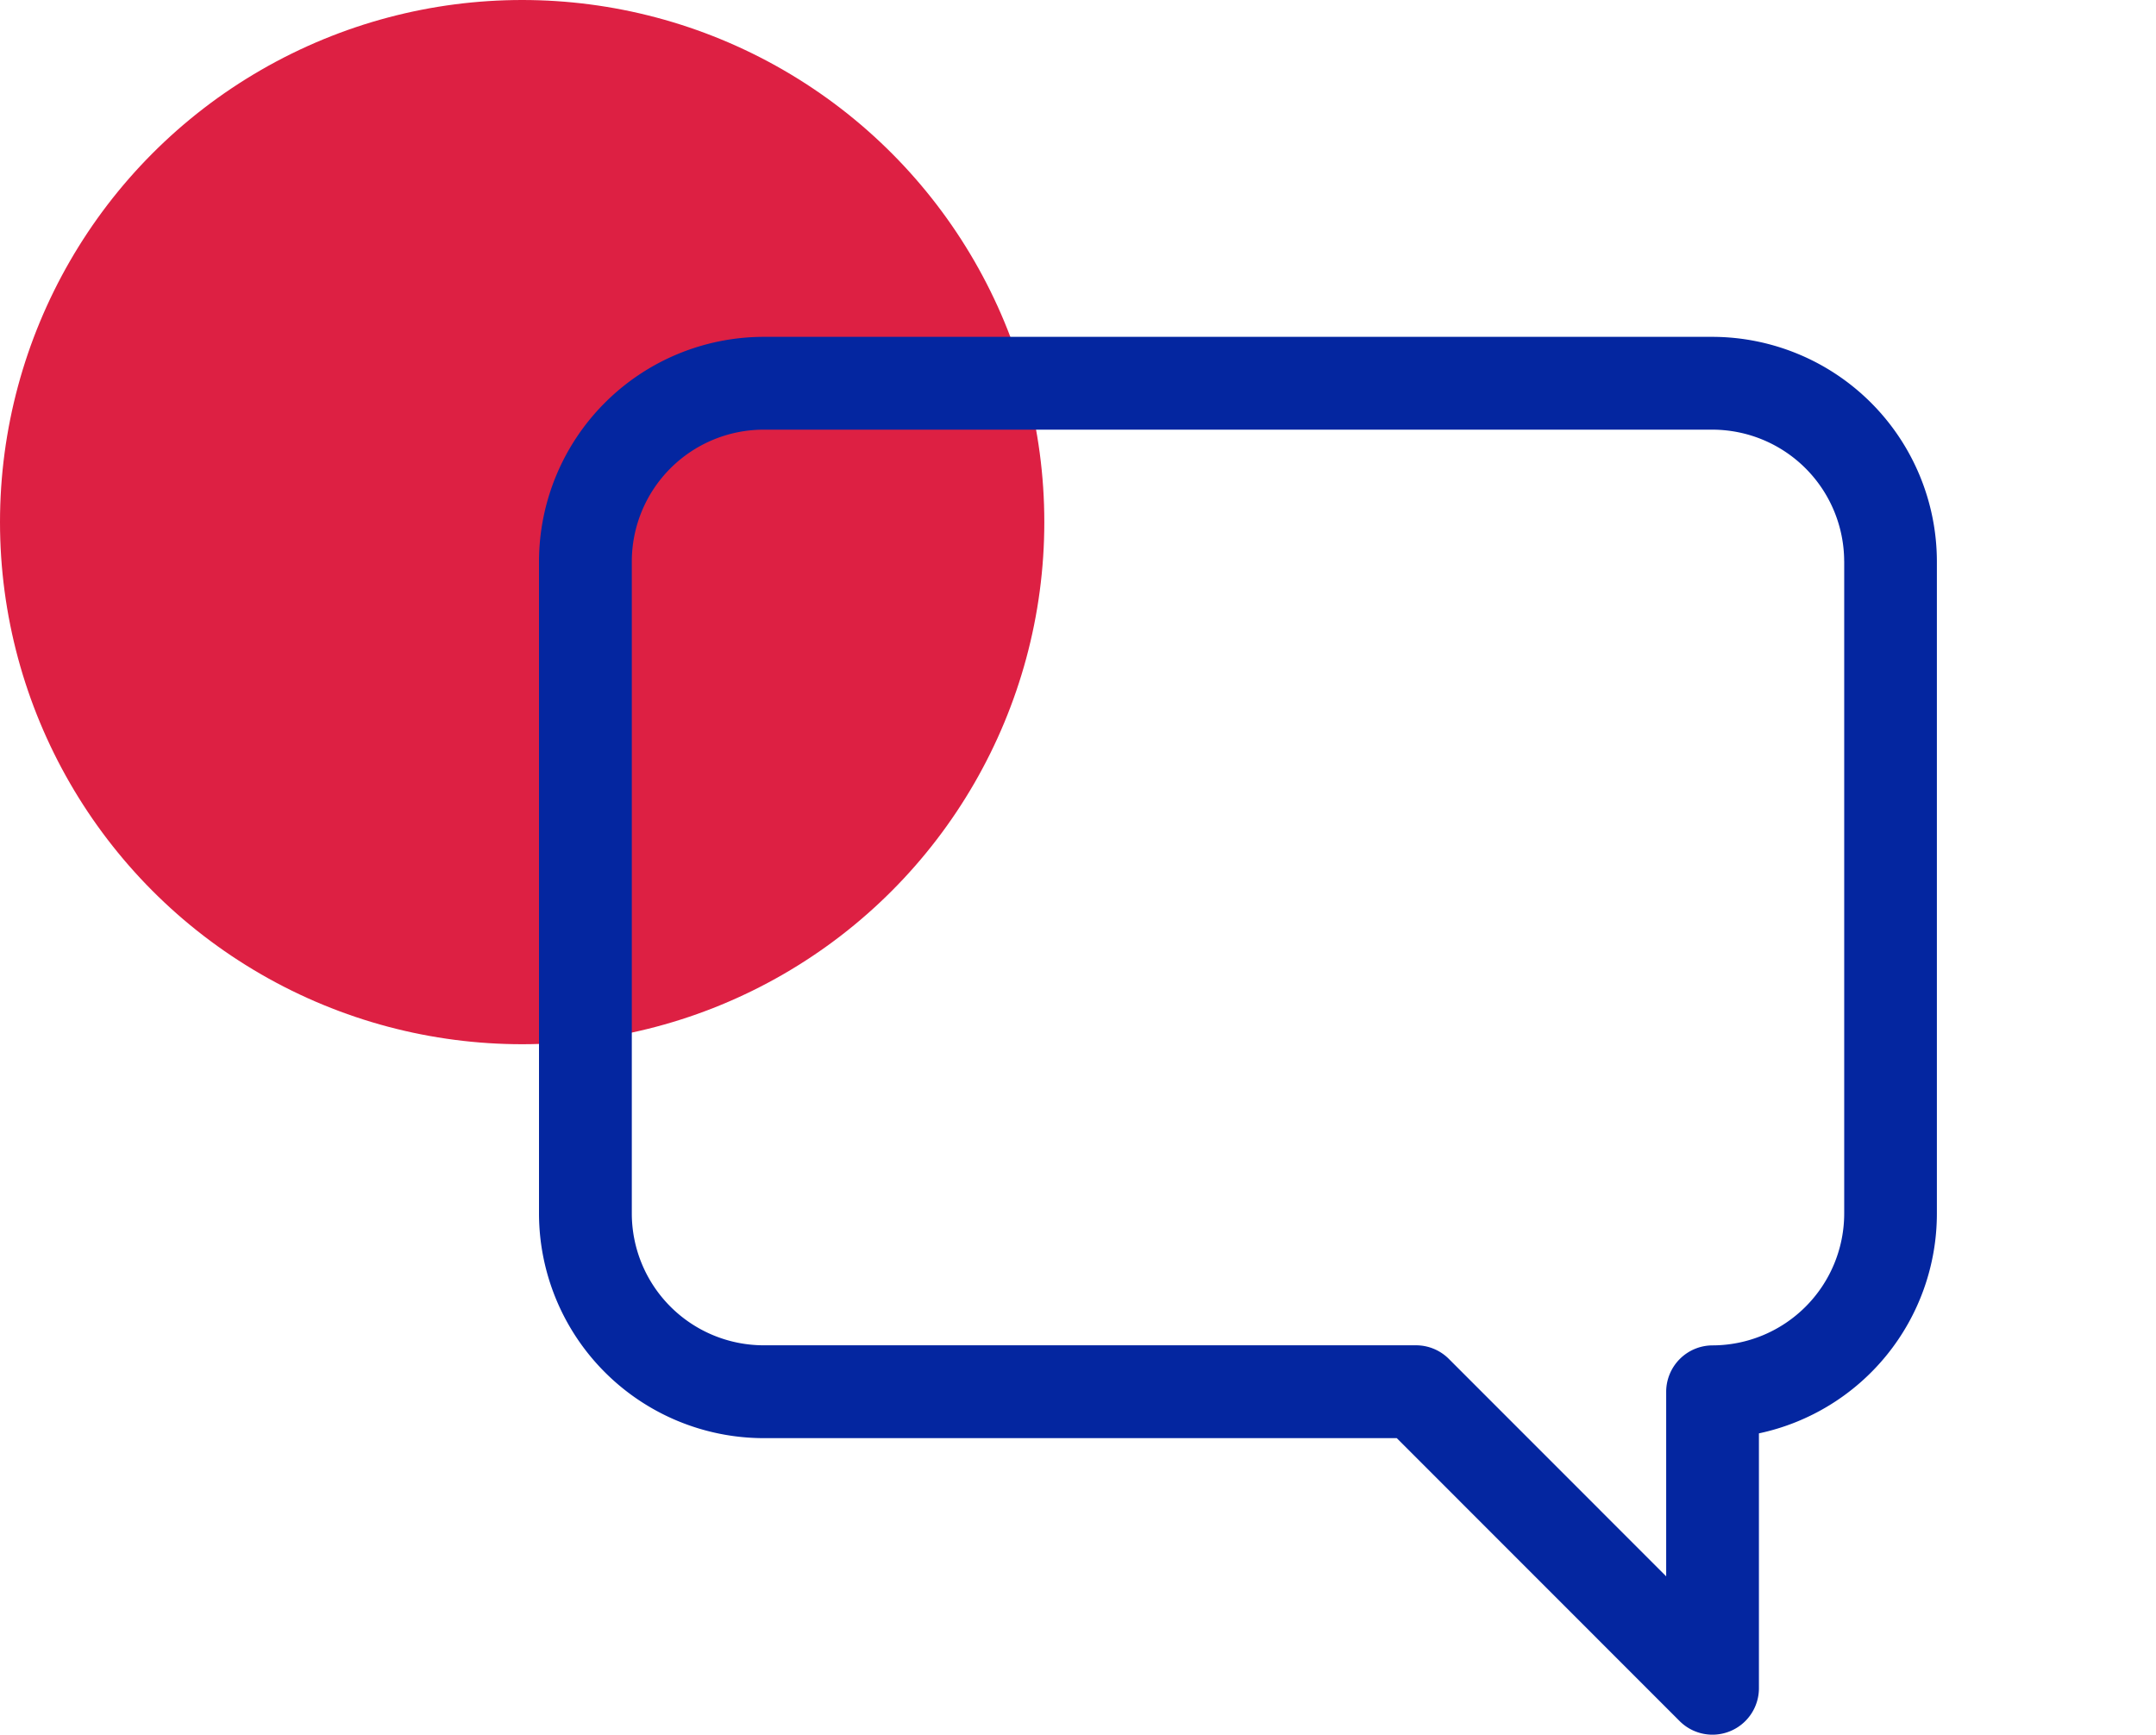
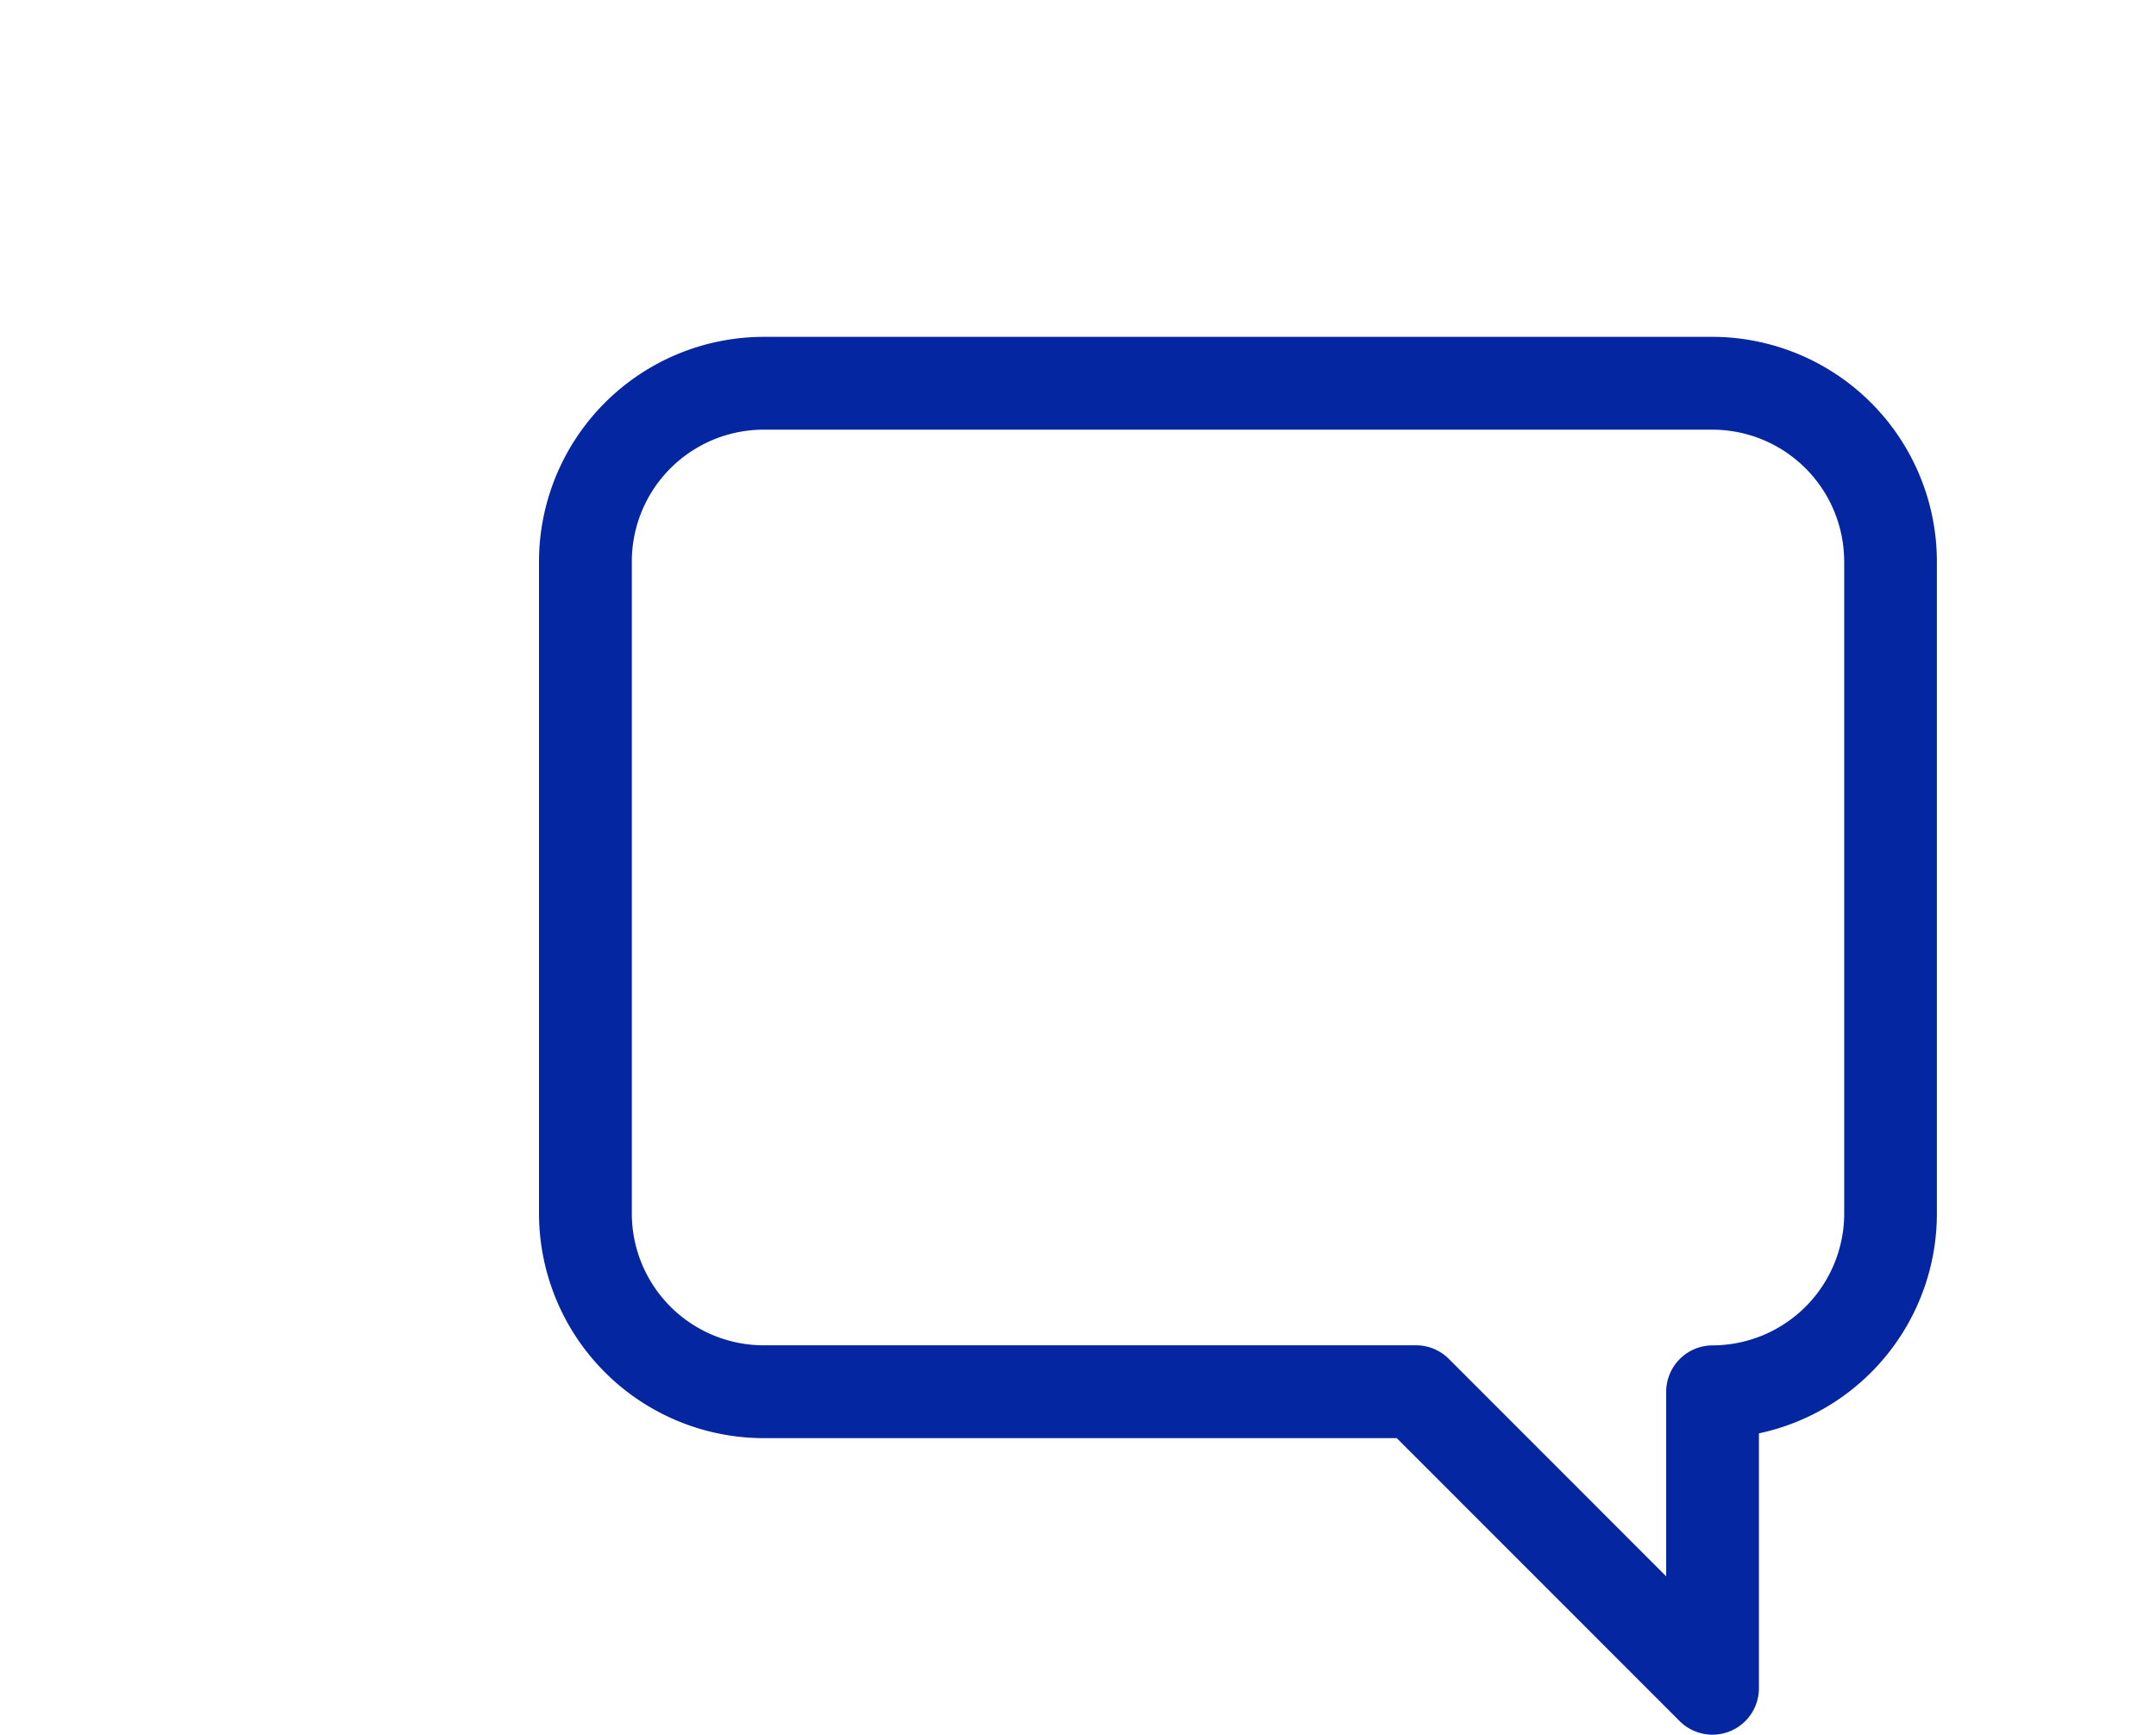
<svg xmlns="http://www.w3.org/2000/svg" width="128" height="103" viewBox="0 0 128 103">
  <defs>
    <style>.a{fill:#efefef;opacity:0;}.b{fill:#dd2043;}.c{fill:#0426a0;}</style>
  </defs>
  <g transform="translate(-432 -448)">
-     <rect class="a" width="128" height="103" transform="translate(432 448)" />
    <g transform="translate(432 448)">
      <g transform="translate(0)">
-         <circle class="b" cx="31" cy="31" r="31" />
-       </g>
+         </g>
    </g>
    <g transform="translate(428.075 445.751)">
      <path class="c" d="M105.6,22.249H49.242a13.359,13.359,0,0,0-13.317,13.32V74.32A13.357,13.357,0,0,0,49.243,87.638H86.851l16.8,16.807a2.758,2.758,0,0,0,4.7-1.951V87.354a13.343,13.343,0,0,0,10.565-13.036V35.571A13.354,13.354,0,0,0,105.6,22.249Zm7.814,13.323,0,38.744A7.837,7.837,0,0,1,105.6,82.13a2.759,2.759,0,0,0-2.755,2.754V95.843L89.934,82.925a2.753,2.753,0,0,0-1.946-.8H49.247a7.835,7.835,0,0,1-7.812-7.812V35.573a7.834,7.834,0,0,1,7.811-7.813H105.6A7.834,7.834,0,0,1,113.412,35.572Z" transform="translate(0)" />
    </g>
  </g>
</svg>